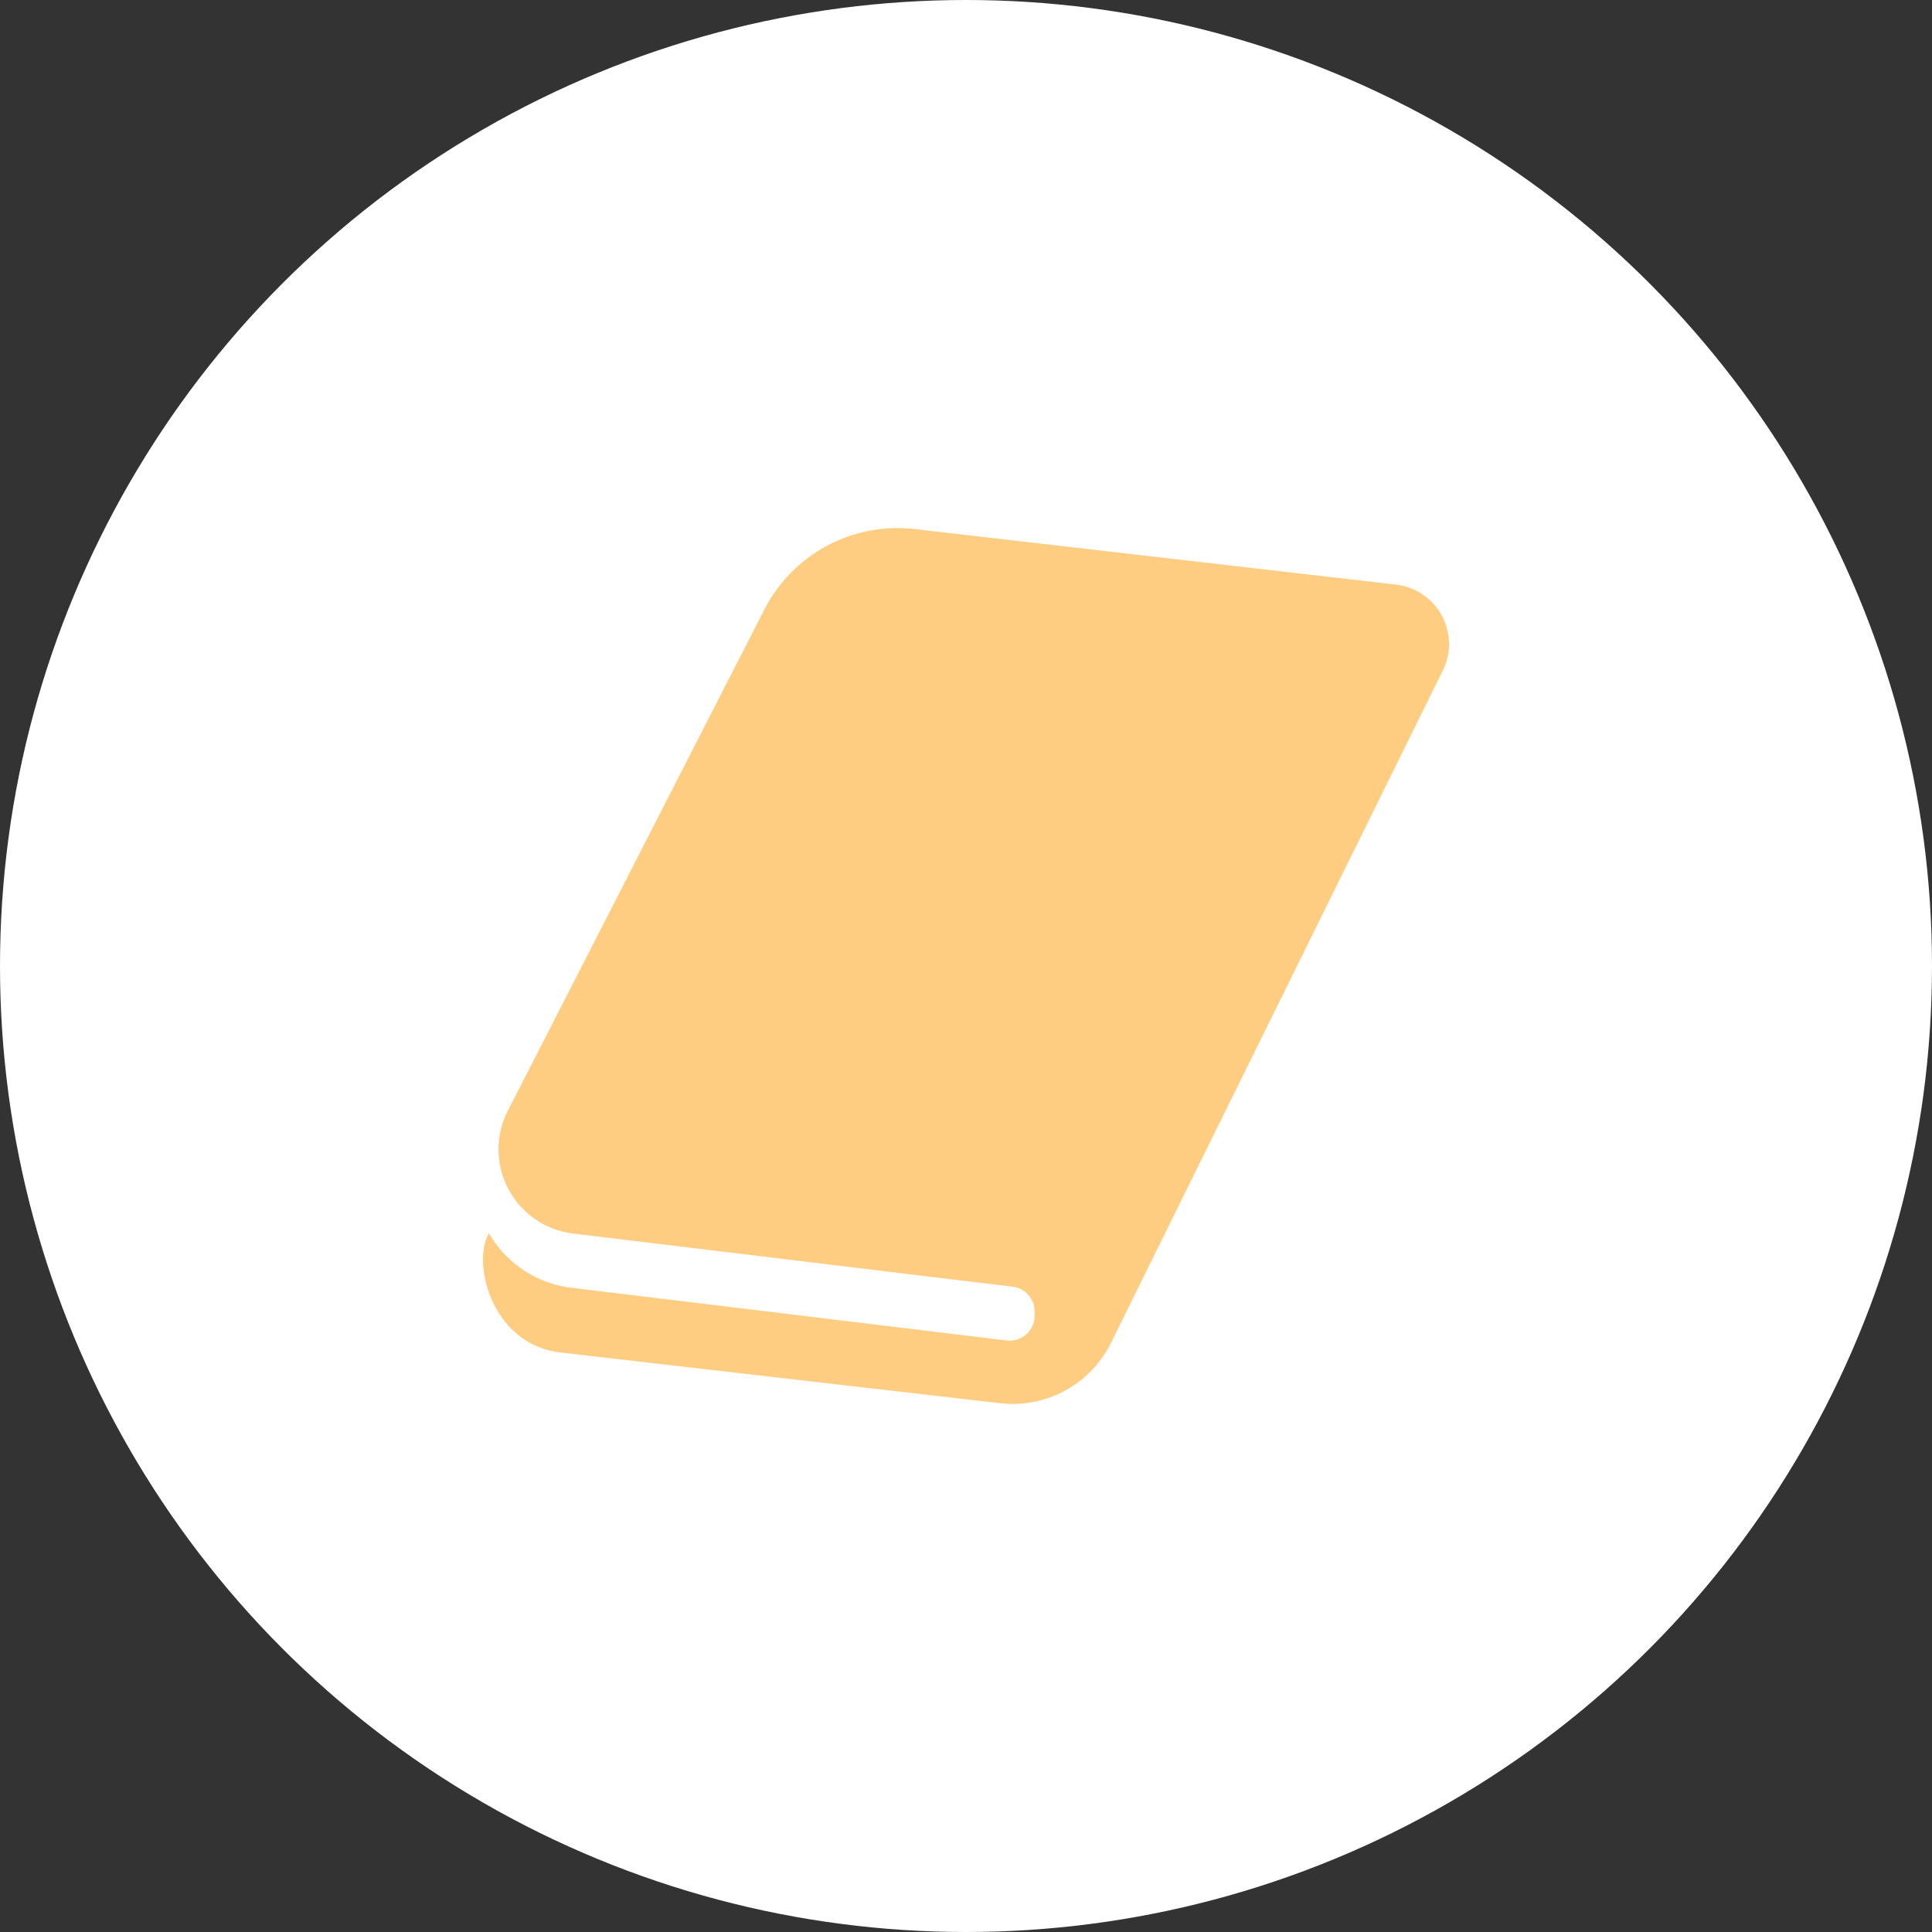
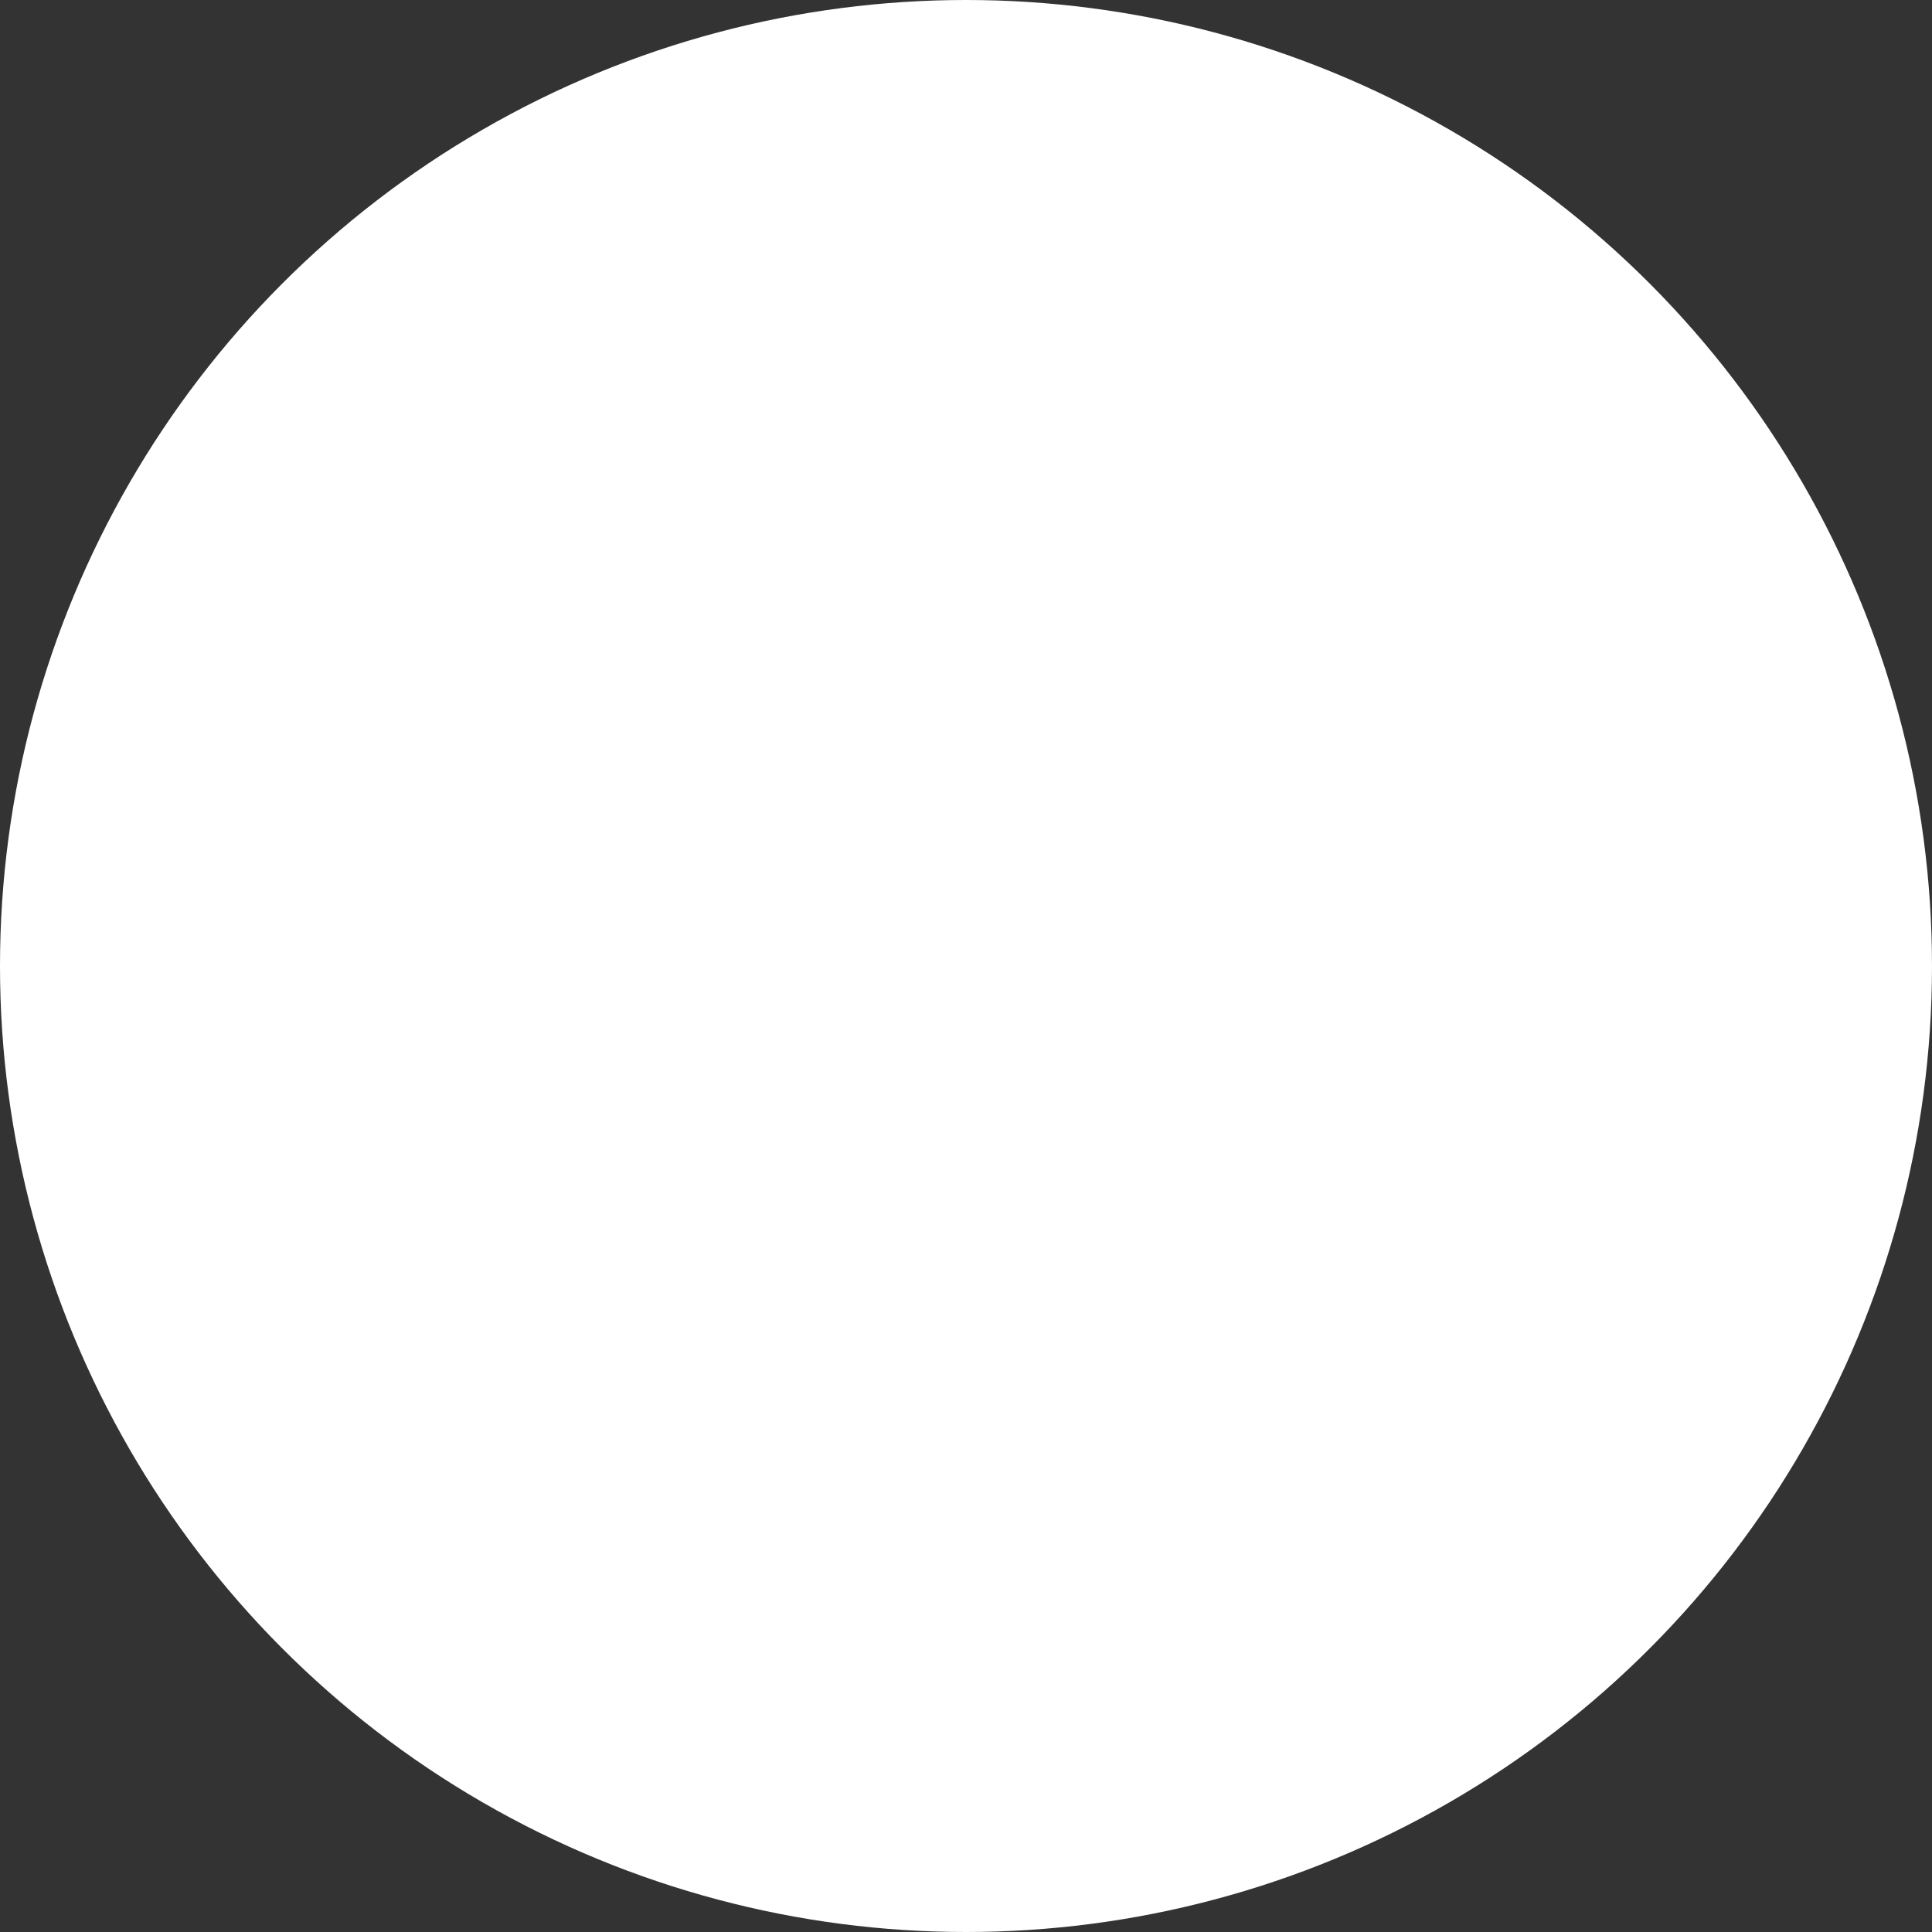
<svg xmlns="http://www.w3.org/2000/svg" width="120" height="120" viewBox="0 0 120 120">
  <rect x="0" y="0" width="120" height="120" fill="#333333" stroke="none" />
  <defs>
    <clipPath id="a">
      <rect width="60" height="60" transform="translate(555 736)" fill="#fff" />
    </clipPath>
  </defs>
  <g transform="translate(-1275 -1773)">
    <circle cx="60" cy="60" r="60" transform="translate(1275 1773)" fill="#fff" />
    <g transform="translate(750 1067)" clip-path="url(#a)">
      <g transform="translate(555 736)">
-         <path d="M59.56,8.249a3.716,3.716,0,0,0-2.85-1.938l-29.9-3.45a9.291,9.291,0,0,0-9.334,5L1.543,38.993A5.264,5.264,0,0,0,5.625,46.62l27.277,3.3a1.549,1.549,0,0,1,1.359,1.537v.266a1.548,1.548,0,0,1-1.737,1.537l-26.9-3.259A6.87,6.87,0,0,1,.366,46.593C-.726,48.505.583,53.556,4.86,54.01l27.257,3.145a6.813,6.813,0,0,0,6.861-3.69L59.592,11.694A3.715,3.715,0,0,0,59.56,8.249Z" fill="#ffcd81" />
-       </g>
+         </g>
    </g>
  </g>
</svg>